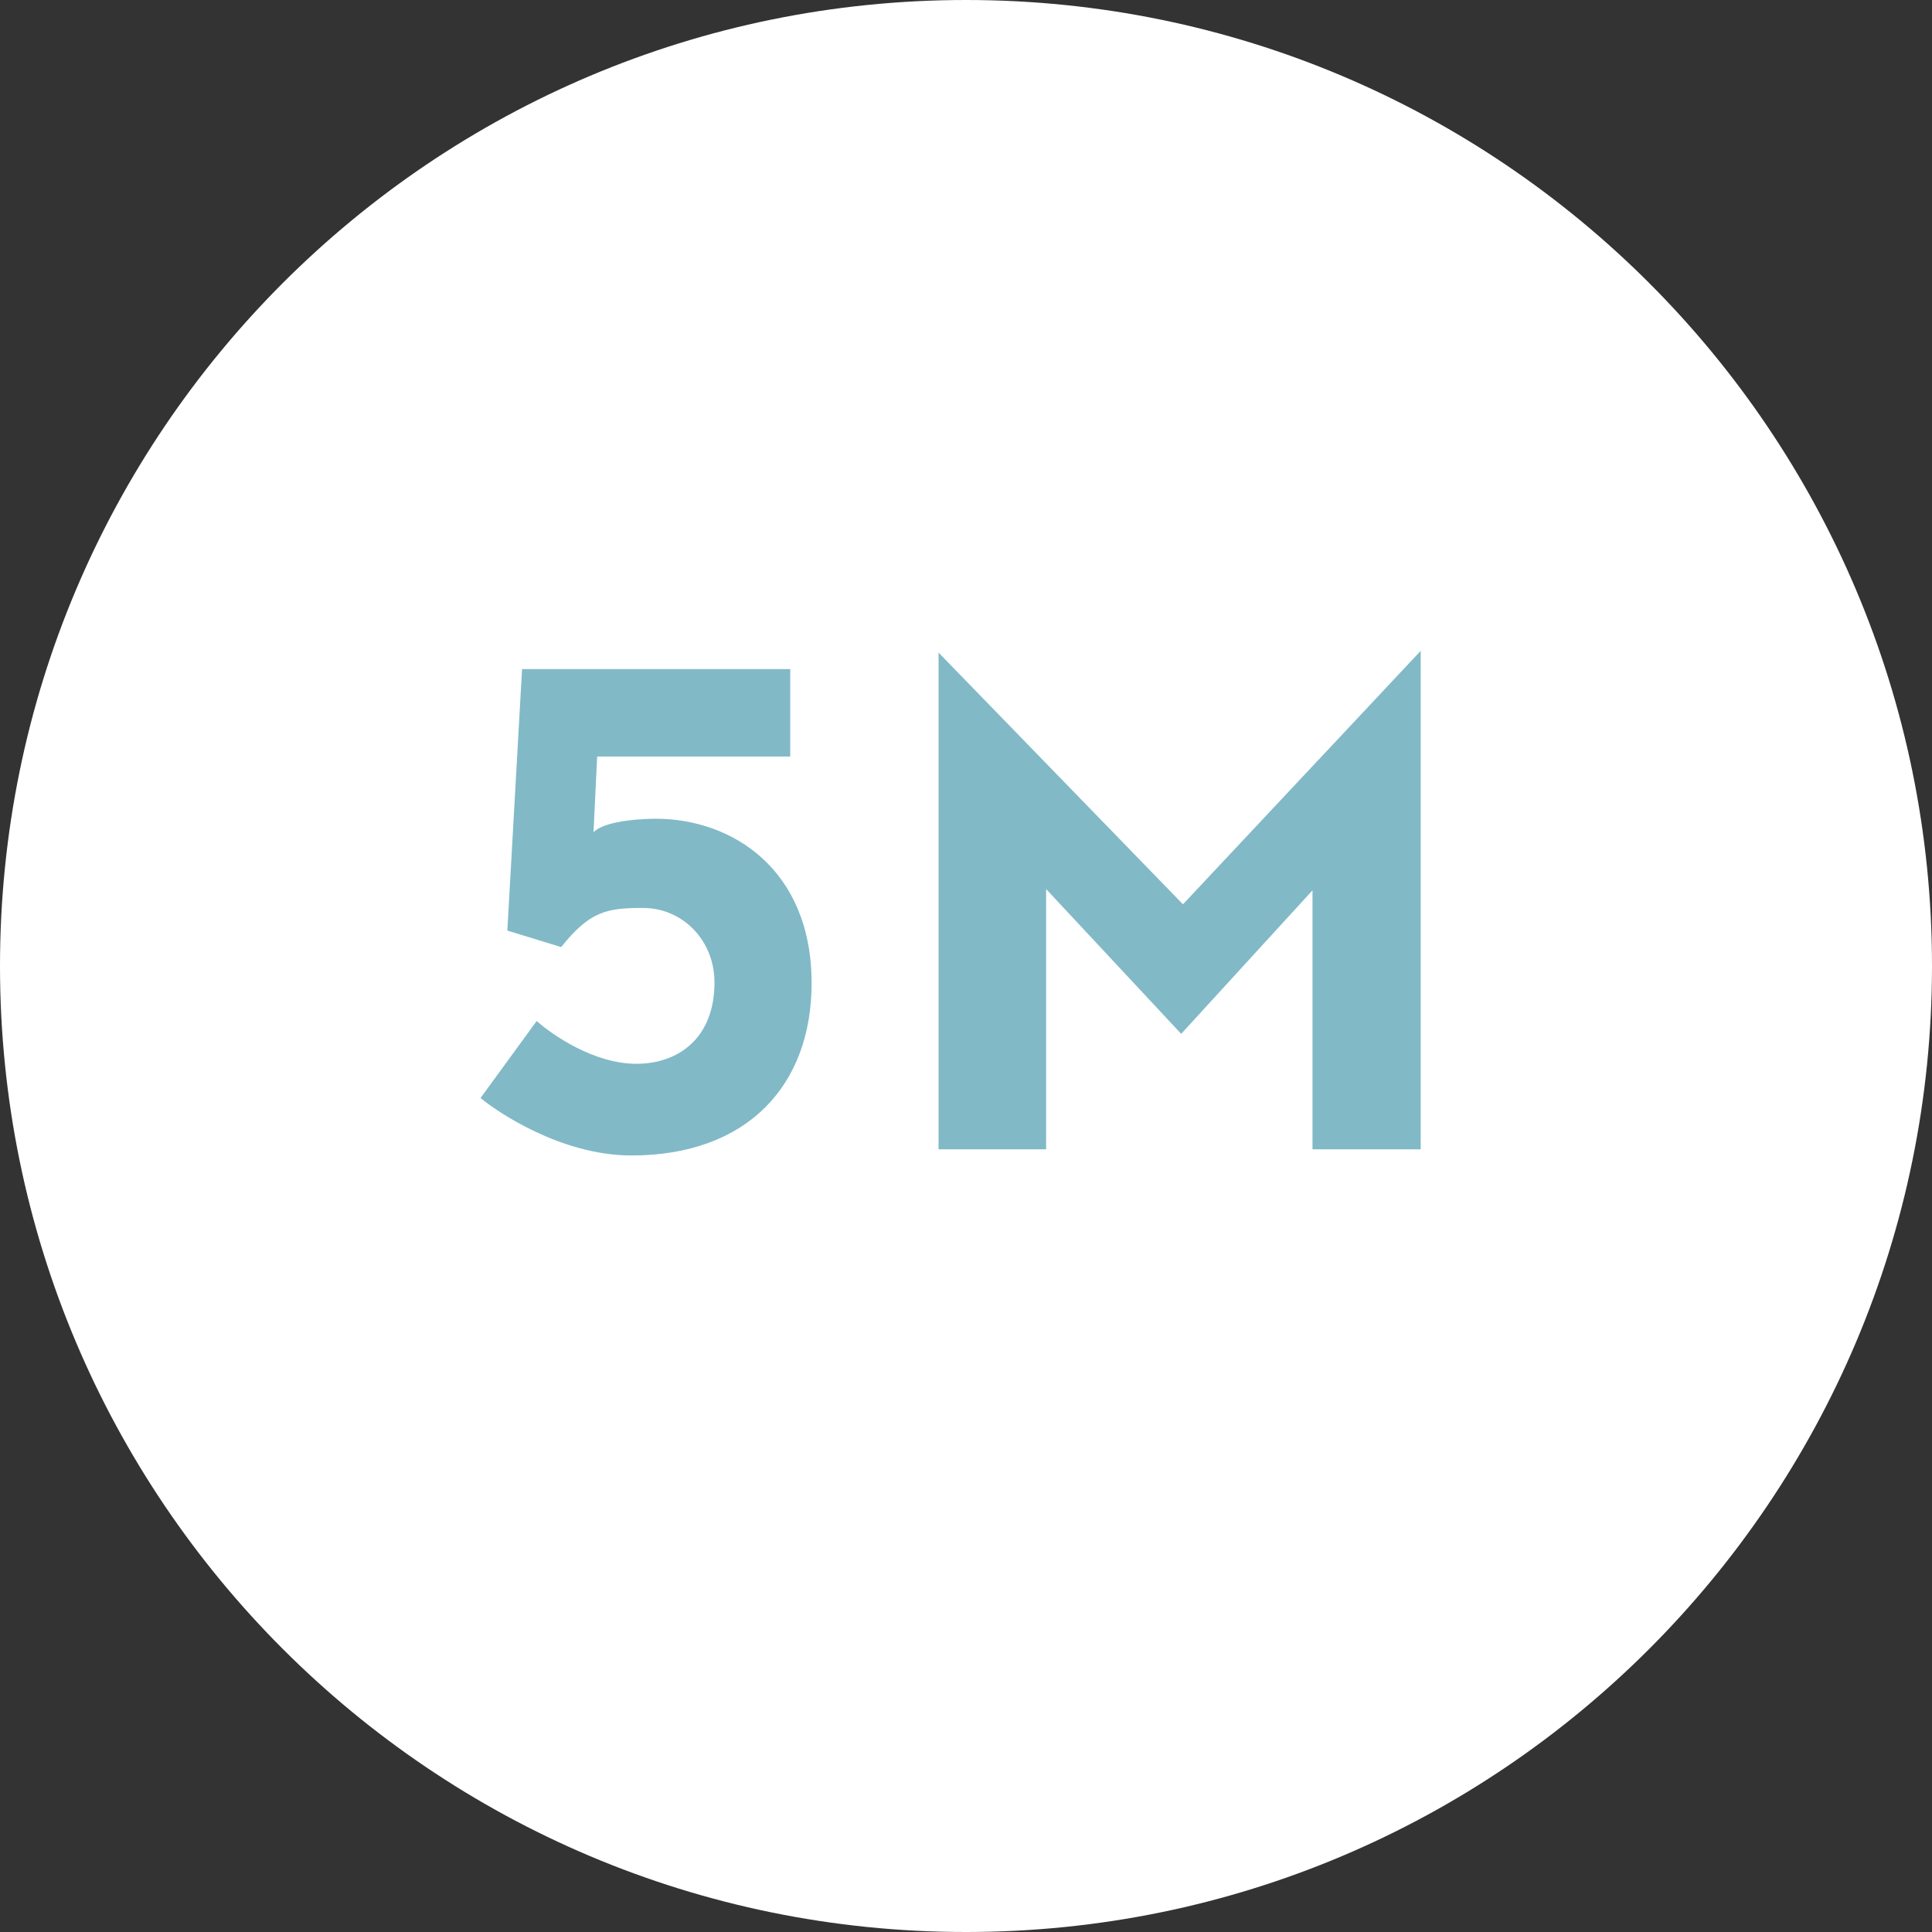
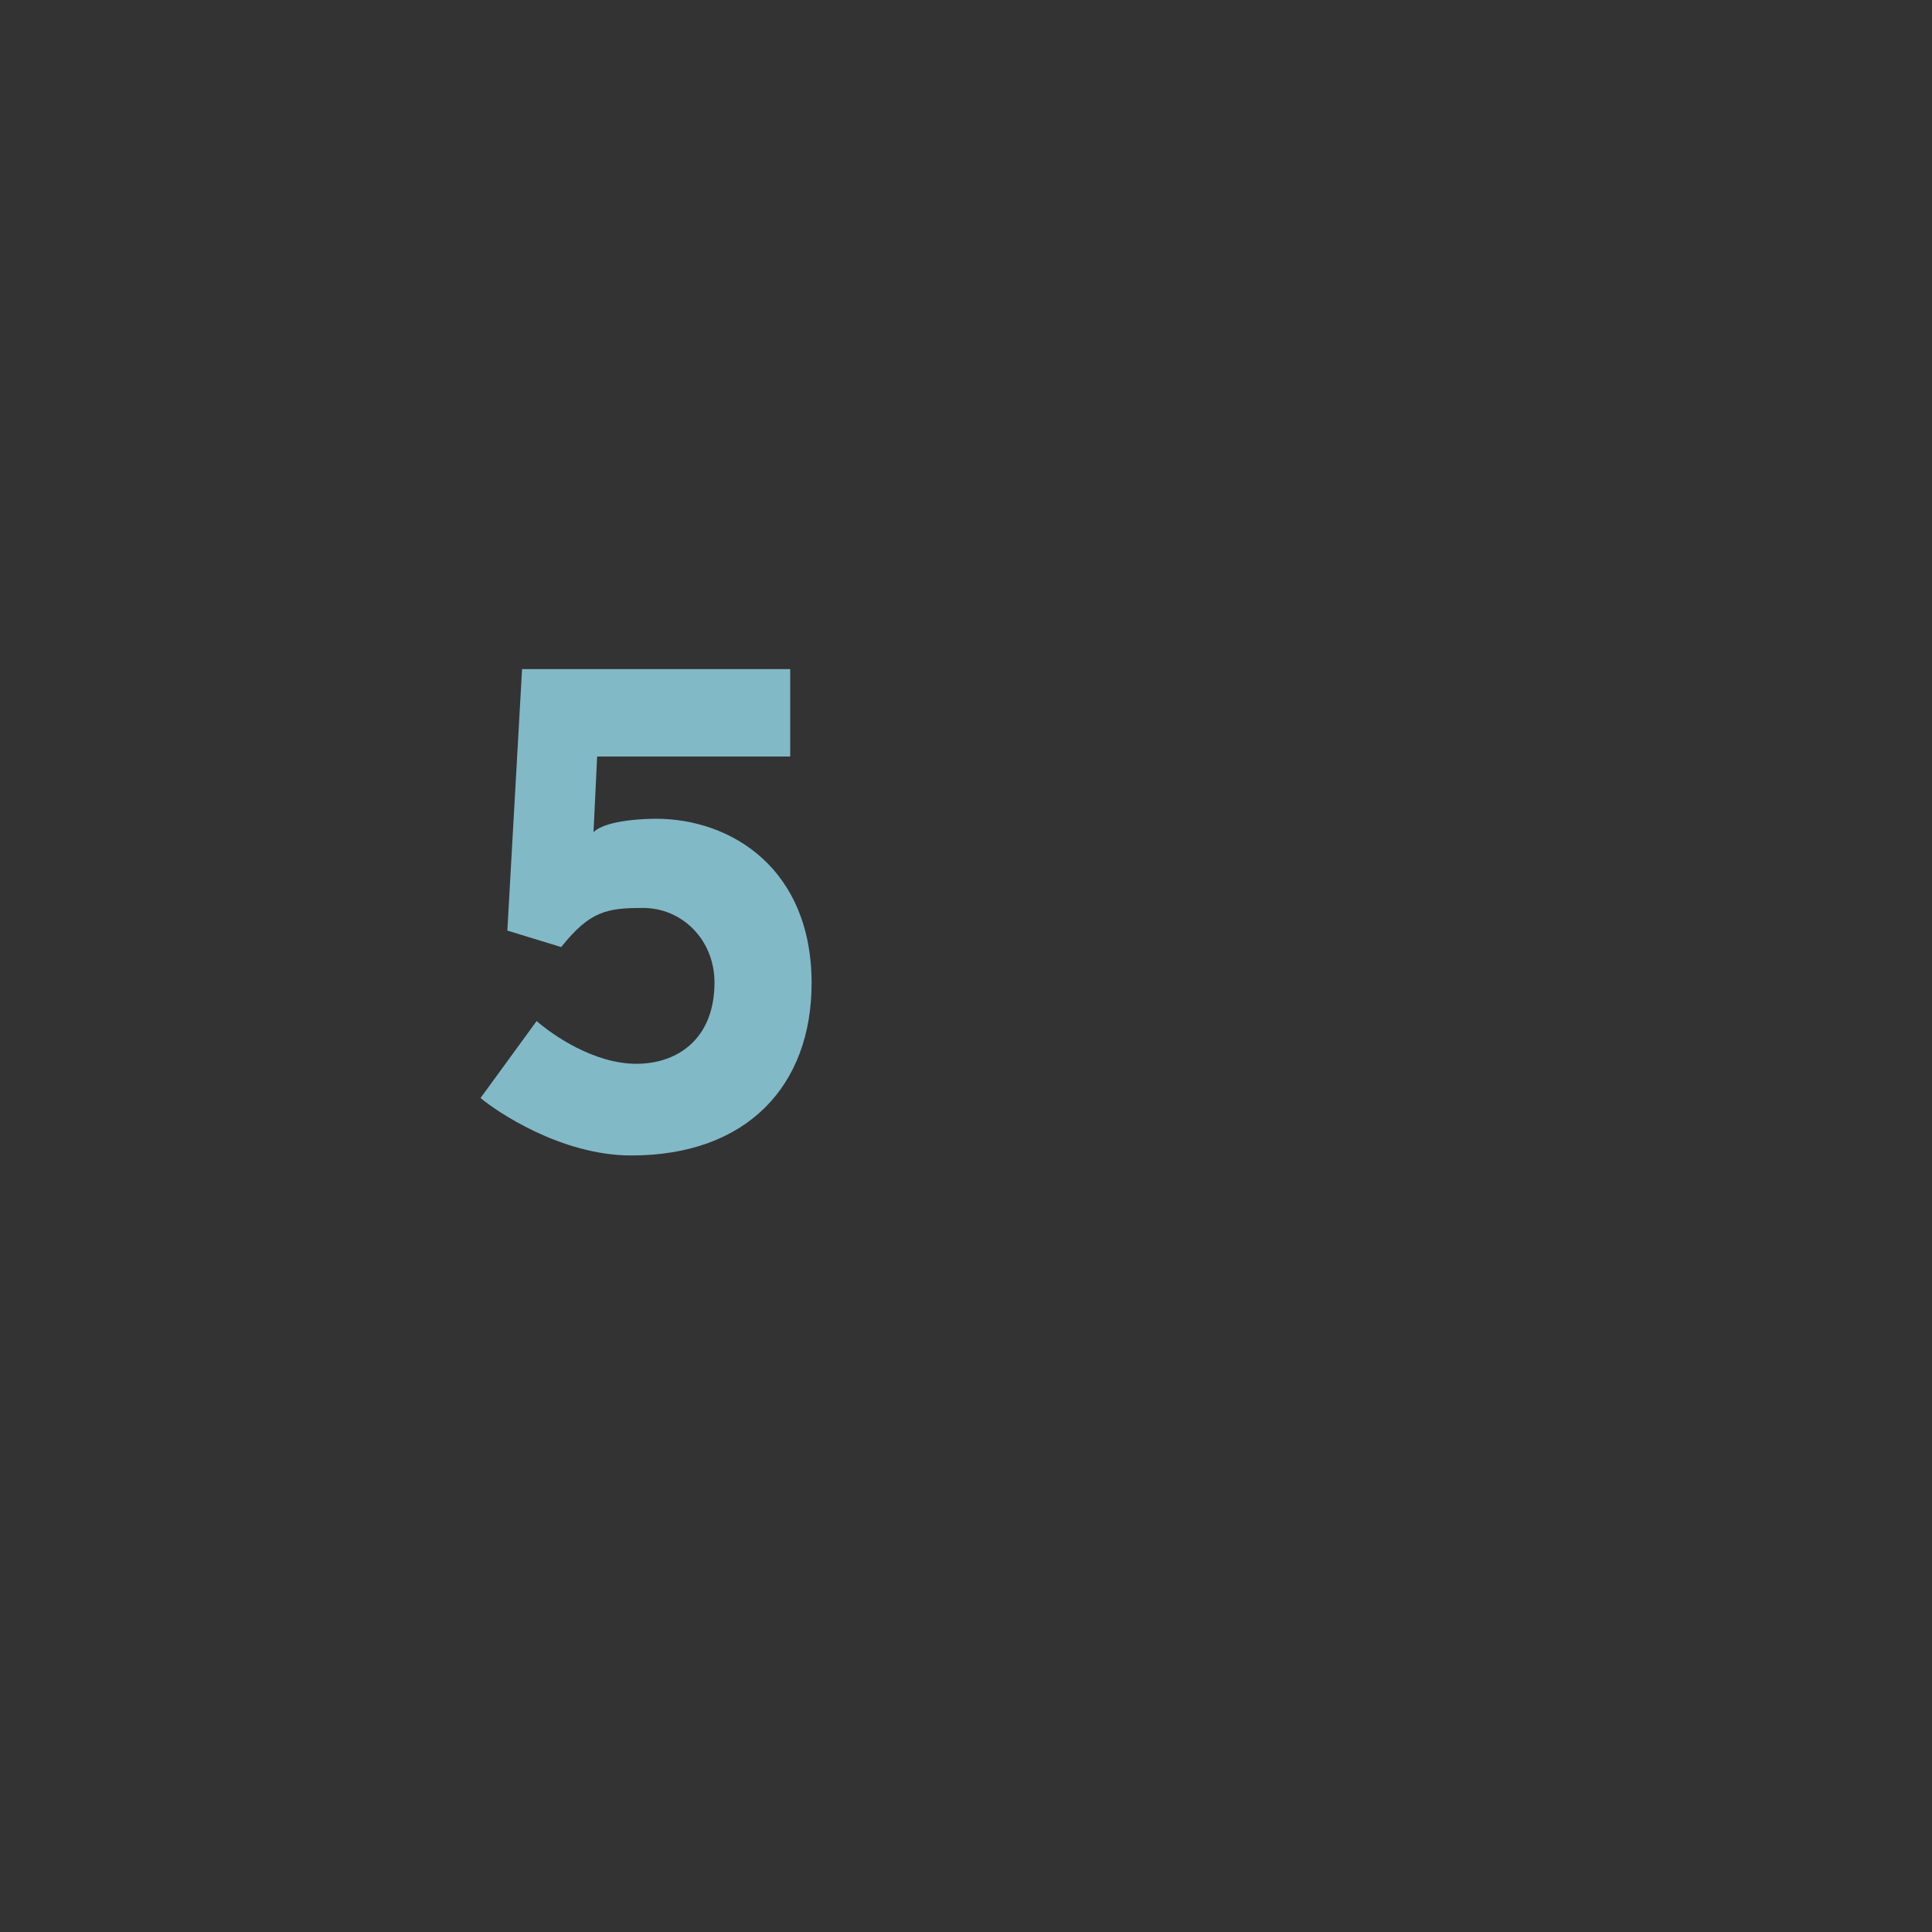
<svg xmlns="http://www.w3.org/2000/svg" width="80" zoomAndPan="magnify" viewBox="0 0 60 60" height="80" preserveAspectRatio="xMidYMid meet" version="1.0">
  <rect x="0" y="0" width="60" height="60" fill="#333333" stroke="none" />
  <defs>
    <g />
    <clipPath id="ffcd38945c">
-       <path d="M 30 0 C 13.43 0 0 13.43 0 30 C 0 46.57 13.43 60 30 60 C 46.57 60 60 46.57 60 30 C 60 13.43 46.57 0 30 0 " clip-rule="nonzero" />
-     </clipPath>
+       </clipPath>
  </defs>
  <g clip-path="url(#ffcd38945c)">
    <rect x="-6" width="72" fill="#ffffff" y="-6" height="72" fill-opacity="1" />
  </g>
  <g fill="#81b9c7" fill-opacity="1">
    <g transform="translate(13.537, 35.693)">
      <g>
        <path d="M 11.668 -5.16 C 11.668 -8.707 9.184 -10.266 6.832 -10.266 C 6.602 -10.266 5.293 -10.246 4.895 -9.848 L 5.008 -12.199 L 11.004 -12.199 L 11.004 -14.914 L 2.676 -14.914 L 2.219 -6.793 L 3.891 -6.281 C 4.781 -7.398 5.312 -7.496 6.434 -7.496 C 7.645 -7.496 8.652 -6.508 8.652 -5.18 C 8.652 -3.453 7.531 -2.656 6.223 -2.656 C 4.914 -2.656 3.625 -3.547 3.129 -3.984 L 1.387 -1.594 C 1.859 -1.195 3.871 0.191 6.07 0.191 C 9.676 0.191 11.668 -1.992 11.668 -5.16 Z M 11.668 -5.16 " />
      </g>
    </g>
  </g>
  <g fill="#81b9c7" fill-opacity="1">
    <g transform="translate(26.816, 35.693)">
      <g>
-         <path d="M 17.305 0 L 17.305 -15.48 L 9.922 -7.609 L 2.332 -15.426 L 2.332 0 L 5.672 0 L 5.672 -8.082 L 9.867 -3.586 L 13.945 -8.043 L 13.945 0 Z M 17.305 0 " />
-       </g>
+         </g>
    </g>
  </g>
</svg>